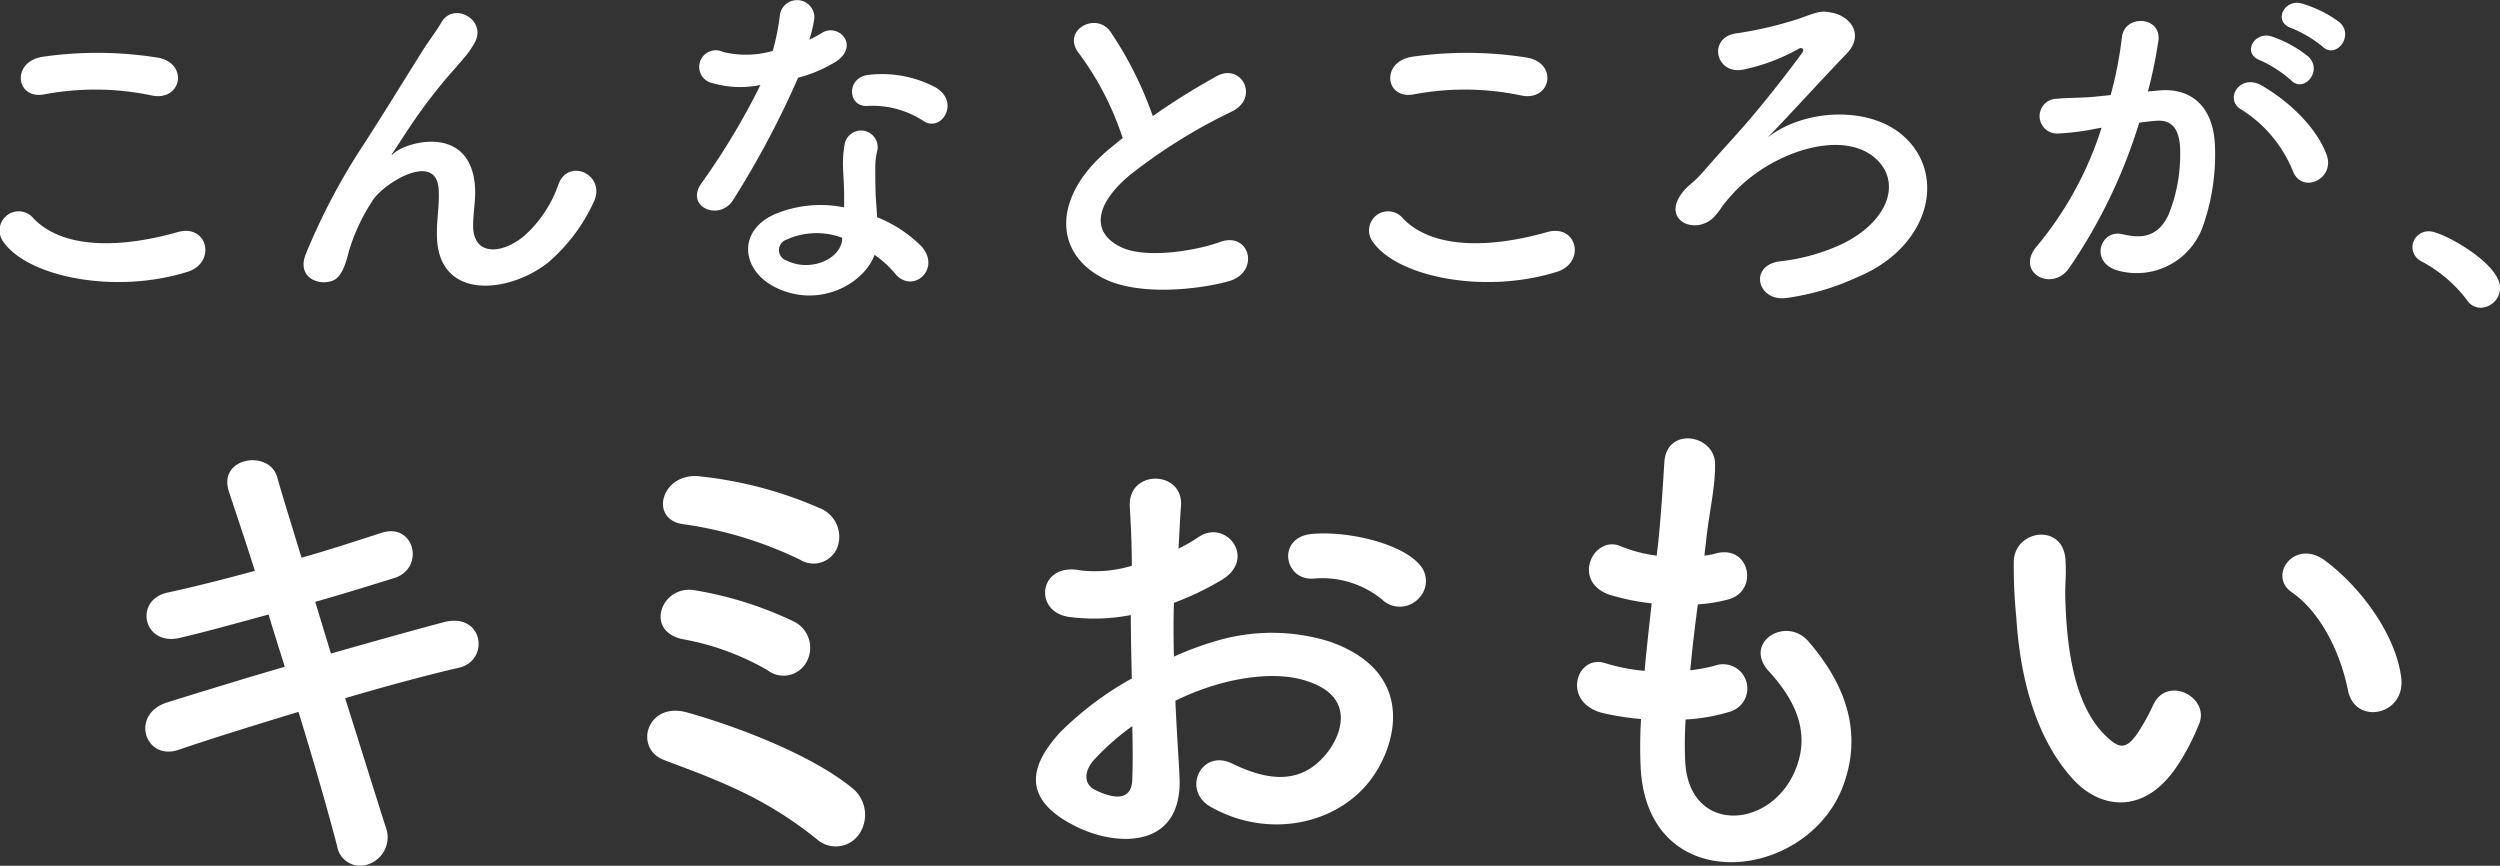
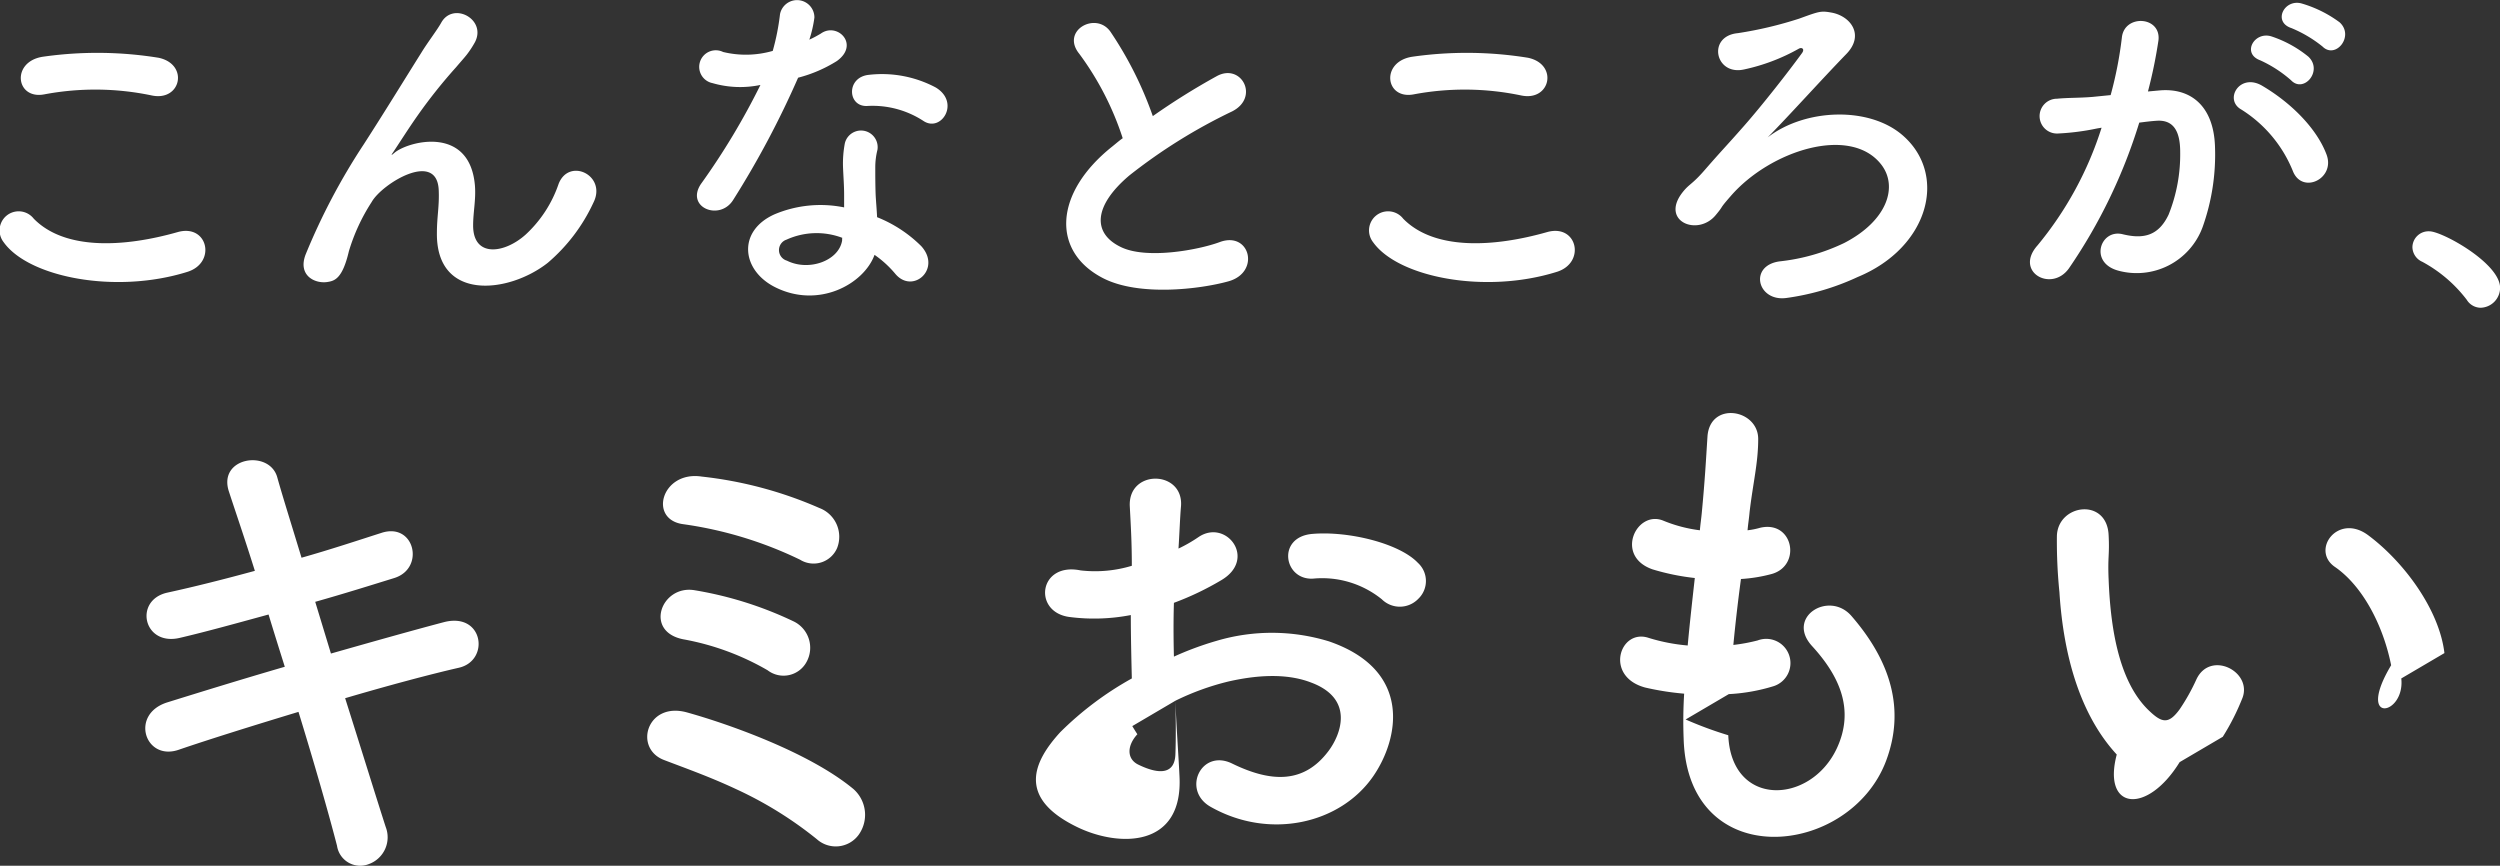
<svg xmlns="http://www.w3.org/2000/svg" width="276.032" height="95.59" viewBox="0 0 276.032 95.59">
  <rect x="0" y="0" width="276.032" height="95.59" fill="#333333" stroke="none" />
  <defs>
    <style>
      .cls-1 {
        fill: #fff;
        fill-rule: evenodd;
      }
    </style>
  </defs>
-   <path id="feature_ttl_sp.svg" class="cls-1" d="M252.822,2949.2c3.239,0.68,4.119-3.44.76-4.16a42.453,42.453,0,0,0-12.758-.12c-3.559.52-3.04,4.76,0.12,4.16A30.4,30.4,0,0,1,252.822,2949.2Zm3.919,19.48c3.24-1,2.28-5.32-1.04-4.4-6.039,1.72-12.517,2-15.917-1.48a2.108,2.108,0,0,0-3.319,2.6C239.224,2969.28,248.823,2971.16,256.741,2968.68Zm39.8-1a19.407,19.407,0,0,0,5.039-6.64c1.52-3-2.679-5.04-3.839-2.08a13.558,13.558,0,0,1-3.64,5.6c-2.359,2.12-5.8,2.56-5.8-1,0-1.48.32-2.84,0.2-4.4-0.56-6.76-7.478-4.88-8.918-3.6-0.28.24-.4,0.32-0.12-0.08,0.88-1.32,1.679-2.6,2.719-4.08a57.579,57.579,0,0,1,4.24-5.32c0.44-.52.839-0.96,1.159-1.36a10.625,10.625,0,0,0,.92-1.4c1.32-2.52-2.4-4.52-3.719-2.16-0.44.8-1.52,2.2-2.2,3.32-1.959,3.12-4.039,6.52-6.359,10.12a70.57,70.57,0,0,0-6.4,12.12c-0.919,2.32.96,3.28,2.36,3.08,0.8-.12,1.68-0.32,2.4-3.4a21.025,21.025,0,0,1,2.519-5.44c1.12-2,7.2-5.76,7.4-1.32,0.08,1.8-.2,2.92-0.2,4.76C284.223,2971.96,292.222,2971.08,296.541,2967.68Zm41.52-15.64c1.959,1.24,4.039-2.08,1.32-3.72a12.649,12.649,0,0,0-7.359-1.4c-2.56.24-2.4,3.56-.2,3.44A10.28,10.28,0,0,1,338.061,2952.04Zm-18.037-4a78.064,78.064,0,0,1-6.559,10.92c-1.76,2.6,2.08,4.16,3.559,1.76a101.07,101.07,0,0,0,7.159-13.48,15.26,15.26,0,0,0,4.279-1.84c2.56-1.84.04-4.32-1.759-3.04a12.412,12.412,0,0,1-1.28.68,13.449,13.449,0,0,0,.56-2.44,1.916,1.916,0,0,0-3.8-.36,25.794,25.794,0,0,1-.8,4.04,10.678,10.678,0,0,1-5.48.12,1.831,1.831,0,1,0-1.159,3.44A10.939,10.939,0,0,0,320.024,2948.04Zm12.6,18.76a11.577,11.577,0,0,1,2.279,2.08c1.92,2.32,5.159-.52,2.88-3.04a14.517,14.517,0,0,0-4.879-3.2c-0.04-.88-0.12-1.72-0.16-2.48-0.04-1.16-.04-2.16-0.04-3.08a7.979,7.979,0,0,1,.24-1.88,1.837,1.837,0,0,0-3.6-.72,11.931,11.931,0,0,0-.2,2.68c0.04,1,.12,2,0.12,3v1.4a13.07,13.07,0,0,0-7.678.76c-4.12,1.84-3.68,6.16.04,8.04C326.463,2972.8,331.462,2970,332.622,2966.8Zm-3.56-1.88c-0.04.12,0,.28-0.04,0.4-0.44,2.16-3.679,3.32-6.079,2.12a1.215,1.215,0,0,1-.04-2.32A8.018,8.018,0,0,1,329.062,2964.92Zm30.961-11c-0.4.28-.759,0.6-1.159,0.92-6.479,5.16-6.719,11.64-.96,14.56,3.959,2,10.638,1.2,13.8.32,3.56-1,2.36-5.6-1-4.32-2.4.88-8.119,1.92-10.919,0.52-3.119-1.52-3-4.52.96-7.88a60.138,60.138,0,0,1,11.358-7.08c3.08-1.56,1-5.4-1.719-3.88a76.148,76.148,0,0,0-7.039,4.4,40.64,40.64,0,0,0-4.679-9.32c-1.6-2.28-5.519-.12-3.44,2.44A32.5,32.5,0,0,1,360.023,2953.92Zm44-4.72c3.239,0.68,4.119-3.44.76-4.16a42.453,42.453,0,0,0-12.758-.12c-3.559.52-3.04,4.76,0.12,4.16A30.4,30.4,0,0,1,404.022,2949.2Zm3.919,19.48c3.24-1,2.28-5.32-1.04-4.4-6.039,1.72-12.517,2-15.917-1.48a2.108,2.108,0,0,0-3.319,2.6C390.424,2969.28,400.023,2971.16,407.941,2968.68Zm23.282-14.84c2.48-2.52,6-6.44,8.679-9.2,2.08-2.12.48-4.24-1.68-4.6-1.12-.2-1.32-0.12-3.519.68a42.833,42.833,0,0,1-6.759,1.6c-3.439.32-2.52,4.76,0.72,4a21.381,21.381,0,0,0,6-2.28c0.36-.2.68,0.04,0.36,0.48-1.48,2.04-4.36,5.72-6.4,8.04s-2.4,2.64-4.279,4.8c-1.52,1.76-1.76,1.56-2.56,2.6-2.4,3.16,1.76,4.84,3.719,2.44,1-1.2.24-.48,1.64-2.08,4.359-5.04,13.238-7.88,16.637-3.48,1.88,2.44.64,6.2-4.079,8.64a21.818,21.818,0,0,1-7.159,2.04c-3.439.48-2.439,4.48,0.76,4.04a27.347,27.347,0,0,0,7.879-2.32c7.838-3.24,9.958-11.24,5-15.6C442.462,2950.36,435.343,2950.64,431.223,2953.84ZM492.5,2943.8c1.44,1.44,3.559-1.16,1.88-2.68a13.288,13.288,0,0,0-4.2-2.08c-1.919-.52-3.2,2.04-1.119,2.72A13.976,13.976,0,0,1,492.5,2943.8Zm-3.479,3.72c1.4,1.48,3.559-1.04,1.919-2.6a12.813,12.813,0,0,0-4.079-2.24c-1.88-.6-3.319,1.88-1.24,2.64A13.774,13.774,0,0,1,489.021,2947.52Zm3.919,8.2c-1.08-2.88-3.919-5.72-7.119-7.6-2.479-1.44-4.239,1.56-2.279,2.64a14.366,14.366,0,0,1,5.719,6.88C490.34,2960.12,493.94,2958.36,492.94,2955.72Zm-19.717-6.96a52.7,52.7,0,0,0,1.16-5.64c0.32-2.68-3.759-2.92-4.039-.32a42.7,42.7,0,0,1-1.24,6.36l-2,.2c-1.439.12-2.679,0.08-3.919,0.2a1.922,1.922,0,1,0,.12,3.84,27.127,27.127,0,0,0,4.319-.56l0.48-.08a38.594,38.594,0,0,1-7.079,13c-2.6,2.92,1.56,5.24,3.48,2.52a58.937,58.937,0,0,0,7.758-16.08c0.64-.08,1.24-0.16,1.84-0.2,1.84-.16,2.68,1,2.68,3.44a17.854,17.854,0,0,1-1.28,6.92c-1.12,2.36-2.8,2.72-5.079,2.16-2.44-.6-3.72,3.08-0.56,4a7.752,7.752,0,0,0,9.4-4.8,23.825,23.825,0,0,0,1.36-8.92c-0.16-4.48-2.72-6.44-6.079-6.16Zm36.722,23.88a2.211,2.211,0,0,0,2.159-2.2c0-2.72-6.4-6.24-7.8-6.24a1.78,1.78,0,0,0-1.88,1.76,1.8,1.8,0,0,0,1.08,1.6,15.274,15.274,0,0,1,4.919,4.2A1.821,1.821,0,0,0,509.945,2972.64Zm-239.079,32.47c3.192-.9,6.216-1.85,8.736-2.63,3.416-1.07,2.24-6.16-1.4-4.99-2.632.84-5.656,1.85-8.848,2.75-1.12-3.7-2.128-6.89-2.688-8.91-0.9-3.08-6.608-2.18-5.32,1.63,0.672,2.07,1.736,5.15,2.856,8.73-3.3.9-6.608,1.74-9.688,2.41-3.7.84-2.632,5.94,1.4,4.99,2.912-.68,6.328-1.63,9.8-2.58,0.56,1.85,1.176,3.81,1.792,5.77-4.984,1.45-9.688,2.91-12.936,3.92-4.2,1.29-2.52,6.49,1.176,5.26,3.416-1.17,8.288-2.69,13.272-4.2,1.792,5.83,3.36,11.31,4.256,14.79a2.586,2.586,0,0,0,3.528,2.01,3.146,3.146,0,0,0,1.848-4.09c-1.064-3.3-2.688-8.56-4.48-14.22,4.76-1.4,9.352-2.63,12.544-3.36,3.472-.78,2.744-6.16-1.624-5.04-3.416.9-7.952,2.18-12.488,3.47Zm57.624-5.94a3.394,3.394,0,0,0-1.96-4.42,44.3,44.3,0,0,0-12.992-3.47c-4.424-.67-5.936,4.76-2.016,5.26a43.3,43.3,0,0,1,12.88,3.92A2.825,2.825,0,0,0,328.49,2999.17Zm-3.36,12.55a3.235,3.235,0,0,0-1.4-4.43,40.734,40.734,0,0,0-11.032-3.47c-3.64-.56-5.544,4.59-1.176,5.43a28.706,28.706,0,0,1,9.3,3.42A2.887,2.887,0,0,0,325.13,3011.72Zm5.712,19.15a3.793,3.793,0,0,0-.56-5.1c-4.928-4.08-13.944-7.22-18.368-8.45s-5.936,3.97-2.52,5.26c2.352,0.9,5.04,1.85,7.9,3.19a42.263,42.263,0,0,1,8.96,5.55A3.133,3.133,0,0,0,330.842,3030.87Zm61.824-26.1a2.713,2.713,0,0,0-.056-3.97c-2.016-2.13-7.616-3.53-11.648-3.19s-3.136,5.32.28,4.92a10.481,10.481,0,0,1,7.392,2.3A2.824,2.824,0,0,0,392.666,3004.77Zm-26.824,11.26a28.351,28.351,0,0,1,5.88-2.13c3.92-.89,6.888-0.73,9.072.11,4.872,1.8,3.3,5.77,1.96,7.56-2.688,3.59-6.272,3.53-10.64,1.4-3.416-1.68-5.6,2.92-2.408,4.76,6.5,3.7,14.336,1.91,17.976-3.36,2.856-4.14,4.368-11.7-4.872-14.89a21.466,21.466,0,0,0-12.432-.06,34.509,34.509,0,0,0-4.7,1.74c-0.056-2.13-.056-4.2,0-5.94a32.044,32.044,0,0,0,5.264-2.52c3.92-2.35.5-6.77-2.52-4.76a16.4,16.4,0,0,1-2.24,1.29c0.112-1.68.168-3.47,0.28-4.7,0.28-3.98-5.88-4.09-5.656.05,0.112,2.13.224,3.92,0.224,6.55a14,14,0,0,1-5.656.51c-4.648-.95-5.32,4.65-1.176,5.15a21.226,21.226,0,0,0,6.72-.22c0,2.24.056,4.64,0.112,7a35.88,35.88,0,0,0-7.9,5.93c-2.968,3.25-4.816,7.23,1.848,10.47,4.592,2.24,11.76,2.36,11.312-5.65C366.178,3021.91,365.954,3019,365.842,3016.03Zm-4.76,2.8c0.056,2.3.056,4.37,0,5.88-0.056,2.18-1.68,2.35-4.088,1.18-1.288-.62-1.288-2.08-0.112-3.36A27.615,27.615,0,0,1,361.082,3018.83Zm61.1-.73a20.254,20.254,0,0,0,4.984-.89,2.675,2.675,0,1,0-1.792-5.04,19.384,19.384,0,0,1-2.688.5c0.224-2.35.5-4.76,0.84-7.28a16.967,16.967,0,0,0,3.416-.56c3.3-.95,2.352-5.94-1.288-5.1a8.544,8.544,0,0,1-1.4.28c0.056-.67.168-1.34,0.224-2.01,0.392-3.31.952-5.43,0.952-8.07,0-3.3-5.32-4.2-5.6-.28-0.168,2.64-.28,4.76-0.616,8.29-0.056.67-.168,1.4-0.224,2.07a15.66,15.66,0,0,1-4.032-1.06c-2.968-1.23-5.432,3.92-1.176,5.38a25.559,25.559,0,0,0,4.648.95c-0.28,2.52-.56,4.98-0.784,7.45a20.225,20.225,0,0,1-4.312-.84c-3.192-1.07-4.928,4.25-.392,5.48a30.187,30.187,0,0,0,4.312.68,49.751,49.751,0,0,0-.056,4.98c0.448,14.95,18.312,13.1,22.344,2.46,2.128-5.65.56-10.97-3.808-16.01-2.464-2.86-7.28.11-4.368,3.3,3.136,3.42,4.7,7.11,2.744,11.31-2.912,6.22-11.648,6.56-11.984-1.45A41.578,41.578,0,0,1,422.178,3018.1Zm79.016-4.53c-0.56-4.76-4.424-10.03-8.4-13-3.36-2.52-6.384,1.63-3.7,3.48,3.024,2.07,5.32,6.38,6.216,10.86C496.1,3018.77,501.642,3017.65,501.194,3013.57Zm-24.472,9.24a25.727,25.727,0,0,0,2.184-4.32c1.064-2.91-3.584-5.26-5.1-2.01a22.189,22.189,0,0,1-1.848,3.3c-1.232,1.68-1.96,1.51-3.416.11-3.136-3.02-4.2-8.56-4.424-14.44-0.112-2.58.112-2.69,0-4.88-0.168-4.2-5.6-3.47-5.712.06a55.884,55.884,0,0,0,.28,6.22c0.448,7.05,2.3,13.55,6.328,17.92C468.154,3028.13,473.138,3028.63,476.722,3022.81Z" transform="translate(-236.062 -2938.66)" />
+   <path id="feature_ttl_sp.svg" class="cls-1" d="M252.822,2949.2c3.239,0.68,4.119-3.44.76-4.16a42.453,42.453,0,0,0-12.758-.12c-3.559.52-3.04,4.76,0.12,4.16A30.4,30.4,0,0,1,252.822,2949.2Zm3.919,19.48c3.24-1,2.28-5.32-1.04-4.4-6.039,1.72-12.517,2-15.917-1.48a2.108,2.108,0,0,0-3.319,2.6C239.224,2969.28,248.823,2971.16,256.741,2968.68Zm39.8-1a19.407,19.407,0,0,0,5.039-6.64c1.52-3-2.679-5.04-3.839-2.08a13.558,13.558,0,0,1-3.64,5.6c-2.359,2.12-5.8,2.56-5.8-1,0-1.48.32-2.84,0.2-4.4-0.56-6.76-7.478-4.88-8.918-3.6-0.28.24-.4,0.32-0.12-0.08,0.88-1.32,1.679-2.6,2.719-4.08a57.579,57.579,0,0,1,4.24-5.32c0.44-.52.839-0.96,1.159-1.36a10.625,10.625,0,0,0,.92-1.4c1.32-2.52-2.4-4.52-3.719-2.16-0.44.8-1.52,2.2-2.2,3.32-1.959,3.12-4.039,6.52-6.359,10.12a70.57,70.57,0,0,0-6.4,12.12c-0.919,2.32.96,3.28,2.36,3.08,0.8-.12,1.68-0.32,2.4-3.4a21.025,21.025,0,0,1,2.519-5.44c1.12-2,7.2-5.76,7.4-1.32,0.08,1.8-.2,2.92-0.2,4.76C284.223,2971.96,292.222,2971.08,296.541,2967.68Zm41.52-15.64c1.959,1.24,4.039-2.08,1.32-3.72a12.649,12.649,0,0,0-7.359-1.4c-2.56.24-2.4,3.56-.2,3.44A10.28,10.28,0,0,1,338.061,2952.04Zm-18.037-4a78.064,78.064,0,0,1-6.559,10.92c-1.76,2.6,2.08,4.16,3.559,1.76a101.07,101.07,0,0,0,7.159-13.48,15.26,15.26,0,0,0,4.279-1.84c2.56-1.84.04-4.32-1.759-3.04a12.412,12.412,0,0,1-1.28.68,13.449,13.449,0,0,0,.56-2.44,1.916,1.916,0,0,0-3.8-.36,25.794,25.794,0,0,1-.8,4.04,10.678,10.678,0,0,1-5.48.12,1.831,1.831,0,1,0-1.159,3.44A10.939,10.939,0,0,0,320.024,2948.04Zm12.6,18.76a11.577,11.577,0,0,1,2.279,2.08c1.92,2.32,5.159-.52,2.88-3.04a14.517,14.517,0,0,0-4.879-3.2c-0.04-.88-0.12-1.72-0.16-2.48-0.04-1.16-.04-2.16-0.04-3.08a7.979,7.979,0,0,1,.24-1.88,1.837,1.837,0,0,0-3.6-.72,11.931,11.931,0,0,0-.2,2.68c0.04,1,.12,2,0.12,3v1.4a13.07,13.07,0,0,0-7.678.76c-4.12,1.84-3.68,6.16.04,8.04C326.463,2972.8,331.462,2970,332.622,2966.8Zm-3.56-1.88c-0.04.12,0,.28-0.04,0.4-0.44,2.16-3.679,3.32-6.079,2.12a1.215,1.215,0,0,1-.04-2.32A8.018,8.018,0,0,1,329.062,2964.92Zm30.961-11c-0.4.28-.759,0.6-1.159,0.92-6.479,5.16-6.719,11.64-.96,14.56,3.959,2,10.638,1.2,13.8.32,3.56-1,2.36-5.6-1-4.32-2.4.88-8.119,1.92-10.919,0.52-3.119-1.52-3-4.52.96-7.88a60.138,60.138,0,0,1,11.358-7.08c3.08-1.56,1-5.4-1.719-3.88a76.148,76.148,0,0,0-7.039,4.4,40.64,40.64,0,0,0-4.679-9.32c-1.6-2.28-5.519-.12-3.44,2.44A32.5,32.5,0,0,1,360.023,2953.92Zm44-4.72c3.239,0.68,4.119-3.44.76-4.16a42.453,42.453,0,0,0-12.758-.12c-3.559.52-3.04,4.76,0.12,4.16A30.4,30.4,0,0,1,404.022,2949.2Zm3.919,19.48c3.24-1,2.28-5.32-1.04-4.4-6.039,1.72-12.517,2-15.917-1.48a2.108,2.108,0,0,0-3.319,2.6C390.424,2969.28,400.023,2971.16,407.941,2968.68Zm23.282-14.84c2.48-2.52,6-6.44,8.679-9.2,2.08-2.12.48-4.24-1.68-4.6-1.12-.2-1.32-0.12-3.519.68a42.833,42.833,0,0,1-6.759,1.6c-3.439.32-2.52,4.76,0.72,4a21.381,21.381,0,0,0,6-2.28c0.36-.2.68,0.04,0.36,0.48-1.48,2.04-4.36,5.72-6.4,8.04s-2.4,2.64-4.279,4.8c-1.52,1.76-1.76,1.56-2.56,2.6-2.4,3.16,1.76,4.84,3.719,2.44,1-1.2.24-.48,1.64-2.08,4.359-5.04,13.238-7.88,16.637-3.48,1.88,2.44.64,6.2-4.079,8.64a21.818,21.818,0,0,1-7.159,2.04c-3.439.48-2.439,4.48,0.76,4.04a27.347,27.347,0,0,0,7.879-2.32c7.838-3.24,9.958-11.24,5-15.6C442.462,2950.36,435.343,2950.64,431.223,2953.84ZM492.5,2943.8c1.44,1.44,3.559-1.16,1.88-2.68a13.288,13.288,0,0,0-4.2-2.08c-1.919-.52-3.2,2.04-1.119,2.72A13.976,13.976,0,0,1,492.5,2943.8Zm-3.479,3.72c1.4,1.48,3.559-1.04,1.919-2.6a12.813,12.813,0,0,0-4.079-2.24c-1.88-.6-3.319,1.88-1.24,2.64A13.774,13.774,0,0,1,489.021,2947.52Zm3.919,8.2c-1.08-2.88-3.919-5.72-7.119-7.6-2.479-1.44-4.239,1.56-2.279,2.64a14.366,14.366,0,0,1,5.719,6.88C490.34,2960.12,493.94,2958.36,492.94,2955.72Zm-19.717-6.96a52.7,52.7,0,0,0,1.16-5.64c0.32-2.68-3.759-2.92-4.039-.32a42.7,42.7,0,0,1-1.24,6.36l-2,.2c-1.439.12-2.679,0.08-3.919,0.2a1.922,1.922,0,1,0,.12,3.84,27.127,27.127,0,0,0,4.319-.56l0.48-.08a38.594,38.594,0,0,1-7.079,13c-2.6,2.92,1.56,5.24,3.48,2.52a58.937,58.937,0,0,0,7.758-16.08c0.64-.08,1.24-0.16,1.84-0.2,1.84-.16,2.68,1,2.68,3.44a17.854,17.854,0,0,1-1.28,6.92c-1.12,2.36-2.8,2.72-5.079,2.16-2.44-.6-3.72,3.08-0.56,4a7.752,7.752,0,0,0,9.4-4.8,23.825,23.825,0,0,0,1.36-8.92c-0.16-4.48-2.72-6.44-6.079-6.16Zm36.722,23.88a2.211,2.211,0,0,0,2.159-2.2c0-2.72-6.4-6.24-7.8-6.24a1.78,1.78,0,0,0-1.88,1.76,1.8,1.8,0,0,0,1.08,1.6,15.274,15.274,0,0,1,4.919,4.2A1.821,1.821,0,0,0,509.945,2972.64Zm-239.079,32.47c3.192-.9,6.216-1.85,8.736-2.63,3.416-1.07,2.24-6.16-1.4-4.99-2.632.84-5.656,1.85-8.848,2.75-1.12-3.7-2.128-6.89-2.688-8.91-0.9-3.08-6.608-2.18-5.32,1.63,0.672,2.07,1.736,5.15,2.856,8.73-3.3.9-6.608,1.74-9.688,2.41-3.7.84-2.632,5.94,1.4,4.99,2.912-.68,6.328-1.63,9.8-2.58,0.56,1.85,1.176,3.81,1.792,5.77-4.984,1.45-9.688,2.91-12.936,3.92-4.2,1.29-2.52,6.49,1.176,5.26,3.416-1.17,8.288-2.69,13.272-4.2,1.792,5.83,3.36,11.31,4.256,14.79a2.586,2.586,0,0,0,3.528,2.01,3.146,3.146,0,0,0,1.848-4.09c-1.064-3.3-2.688-8.56-4.48-14.22,4.76-1.4,9.352-2.63,12.544-3.36,3.472-.78,2.744-6.16-1.624-5.04-3.416.9-7.952,2.18-12.488,3.47Zm57.624-5.94a3.394,3.394,0,0,0-1.96-4.42,44.3,44.3,0,0,0-12.992-3.47c-4.424-.67-5.936,4.76-2.016,5.26a43.3,43.3,0,0,1,12.88,3.92A2.825,2.825,0,0,0,328.49,2999.17Zm-3.36,12.55a3.235,3.235,0,0,0-1.4-4.43,40.734,40.734,0,0,0-11.032-3.47c-3.64-.56-5.544,4.59-1.176,5.43a28.706,28.706,0,0,1,9.3,3.42A2.887,2.887,0,0,0,325.13,3011.72Zm5.712,19.15a3.793,3.793,0,0,0-.56-5.1c-4.928-4.08-13.944-7.22-18.368-8.45s-5.936,3.97-2.52,5.26c2.352,0.9,5.04,1.85,7.9,3.19a42.263,42.263,0,0,1,8.96,5.55A3.133,3.133,0,0,0,330.842,3030.87Zm61.824-26.1a2.713,2.713,0,0,0-.056-3.97c-2.016-2.13-7.616-3.53-11.648-3.19s-3.136,5.32.28,4.92a10.481,10.481,0,0,1,7.392,2.3A2.824,2.824,0,0,0,392.666,3004.77Zm-26.824,11.26a28.351,28.351,0,0,1,5.88-2.13c3.92-.89,6.888-0.73,9.072.11,4.872,1.8,3.3,5.77,1.96,7.56-2.688,3.59-6.272,3.53-10.64,1.4-3.416-1.68-5.6,2.92-2.408,4.76,6.5,3.7,14.336,1.91,17.976-3.36,2.856-4.14,4.368-11.7-4.872-14.89a21.466,21.466,0,0,0-12.432-.06,34.509,34.509,0,0,0-4.7,1.74c-0.056-2.13-.056-4.2,0-5.94a32.044,32.044,0,0,0,5.264-2.52c3.92-2.35.5-6.77-2.52-4.76a16.4,16.4,0,0,1-2.24,1.29c0.112-1.68.168-3.47,0.28-4.7,0.28-3.98-5.88-4.09-5.656.05,0.112,2.13.224,3.92,0.224,6.55a14,14,0,0,1-5.656.51c-4.648-.95-5.32,4.65-1.176,5.15a21.226,21.226,0,0,0,6.72-.22c0,2.24.056,4.64,0.112,7a35.88,35.88,0,0,0-7.9,5.93c-2.968,3.25-4.816,7.23,1.848,10.47,4.592,2.24,11.76,2.36,11.312-5.65C366.178,3021.91,365.954,3019,365.842,3016.03Zc0.056,2.3.056,4.37,0,5.88-0.056,2.18-1.68,2.35-4.088,1.18-1.288-.62-1.288-2.08-0.112-3.36A27.615,27.615,0,0,1,361.082,3018.83Zm61.1-.73a20.254,20.254,0,0,0,4.984-.89,2.675,2.675,0,1,0-1.792-5.04,19.384,19.384,0,0,1-2.688.5c0.224-2.35.5-4.76,0.84-7.28a16.967,16.967,0,0,0,3.416-.56c3.3-.95,2.352-5.94-1.288-5.1a8.544,8.544,0,0,1-1.4.28c0.056-.67.168-1.34,0.224-2.01,0.392-3.31.952-5.43,0.952-8.07,0-3.3-5.32-4.2-5.6-.28-0.168,2.64-.28,4.76-0.616,8.29-0.056.67-.168,1.4-0.224,2.07a15.66,15.66,0,0,1-4.032-1.06c-2.968-1.23-5.432,3.92-1.176,5.38a25.559,25.559,0,0,0,4.648.95c-0.28,2.52-.56,4.98-0.784,7.45a20.225,20.225,0,0,1-4.312-.84c-3.192-1.07-4.928,4.25-.392,5.48a30.187,30.187,0,0,0,4.312.68,49.751,49.751,0,0,0-.056,4.98c0.448,14.95,18.312,13.1,22.344,2.46,2.128-5.65.56-10.97-3.808-16.01-2.464-2.86-7.28.11-4.368,3.3,3.136,3.42,4.7,7.11,2.744,11.31-2.912,6.22-11.648,6.56-11.984-1.45A41.578,41.578,0,0,1,422.178,3018.1Zm79.016-4.53c-0.56-4.76-4.424-10.03-8.4-13-3.36-2.52-6.384,1.63-3.7,3.48,3.024,2.07,5.32,6.38,6.216,10.86C496.1,3018.77,501.642,3017.65,501.194,3013.57Zm-24.472,9.24a25.727,25.727,0,0,0,2.184-4.32c1.064-2.91-3.584-5.26-5.1-2.01a22.189,22.189,0,0,1-1.848,3.3c-1.232,1.68-1.96,1.51-3.416.11-3.136-3.02-4.2-8.56-4.424-14.44-0.112-2.58.112-2.69,0-4.88-0.168-4.2-5.6-3.47-5.712.06a55.884,55.884,0,0,0,.28,6.22c0.448,7.05,2.3,13.55,6.328,17.92C468.154,3028.13,473.138,3028.63,476.722,3022.81Z" transform="translate(-236.062 -2938.66)" />
</svg>